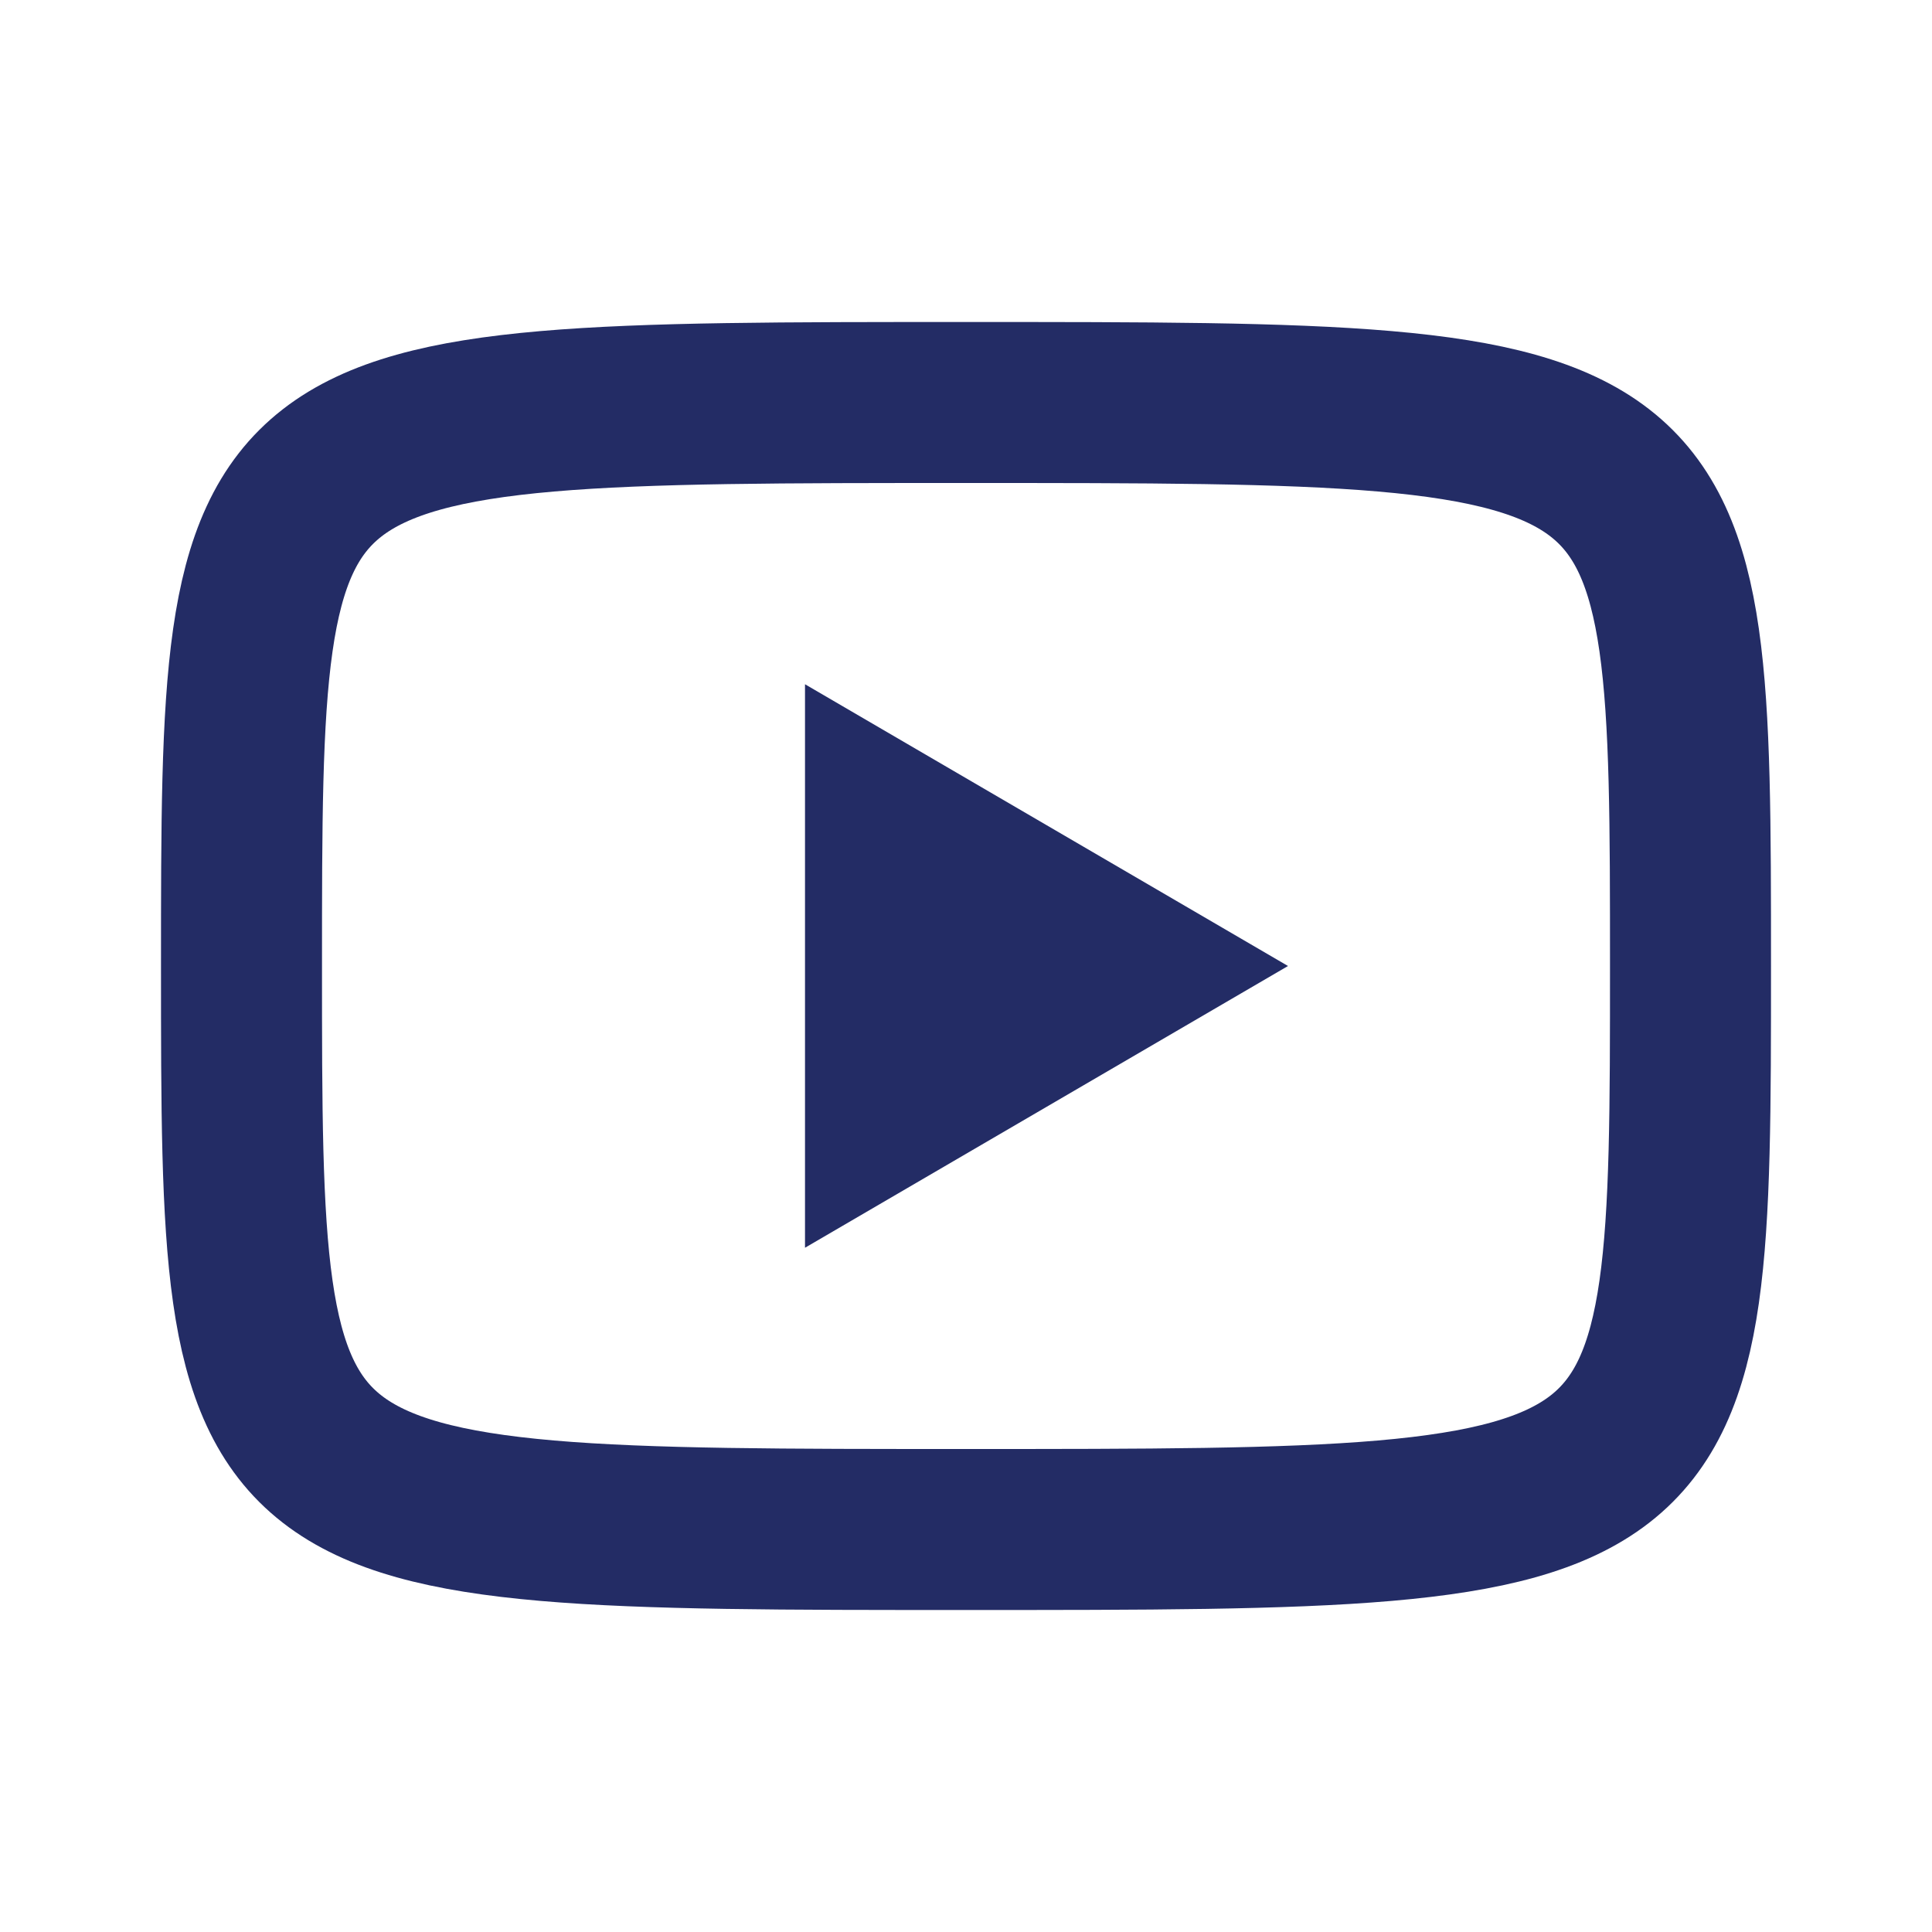
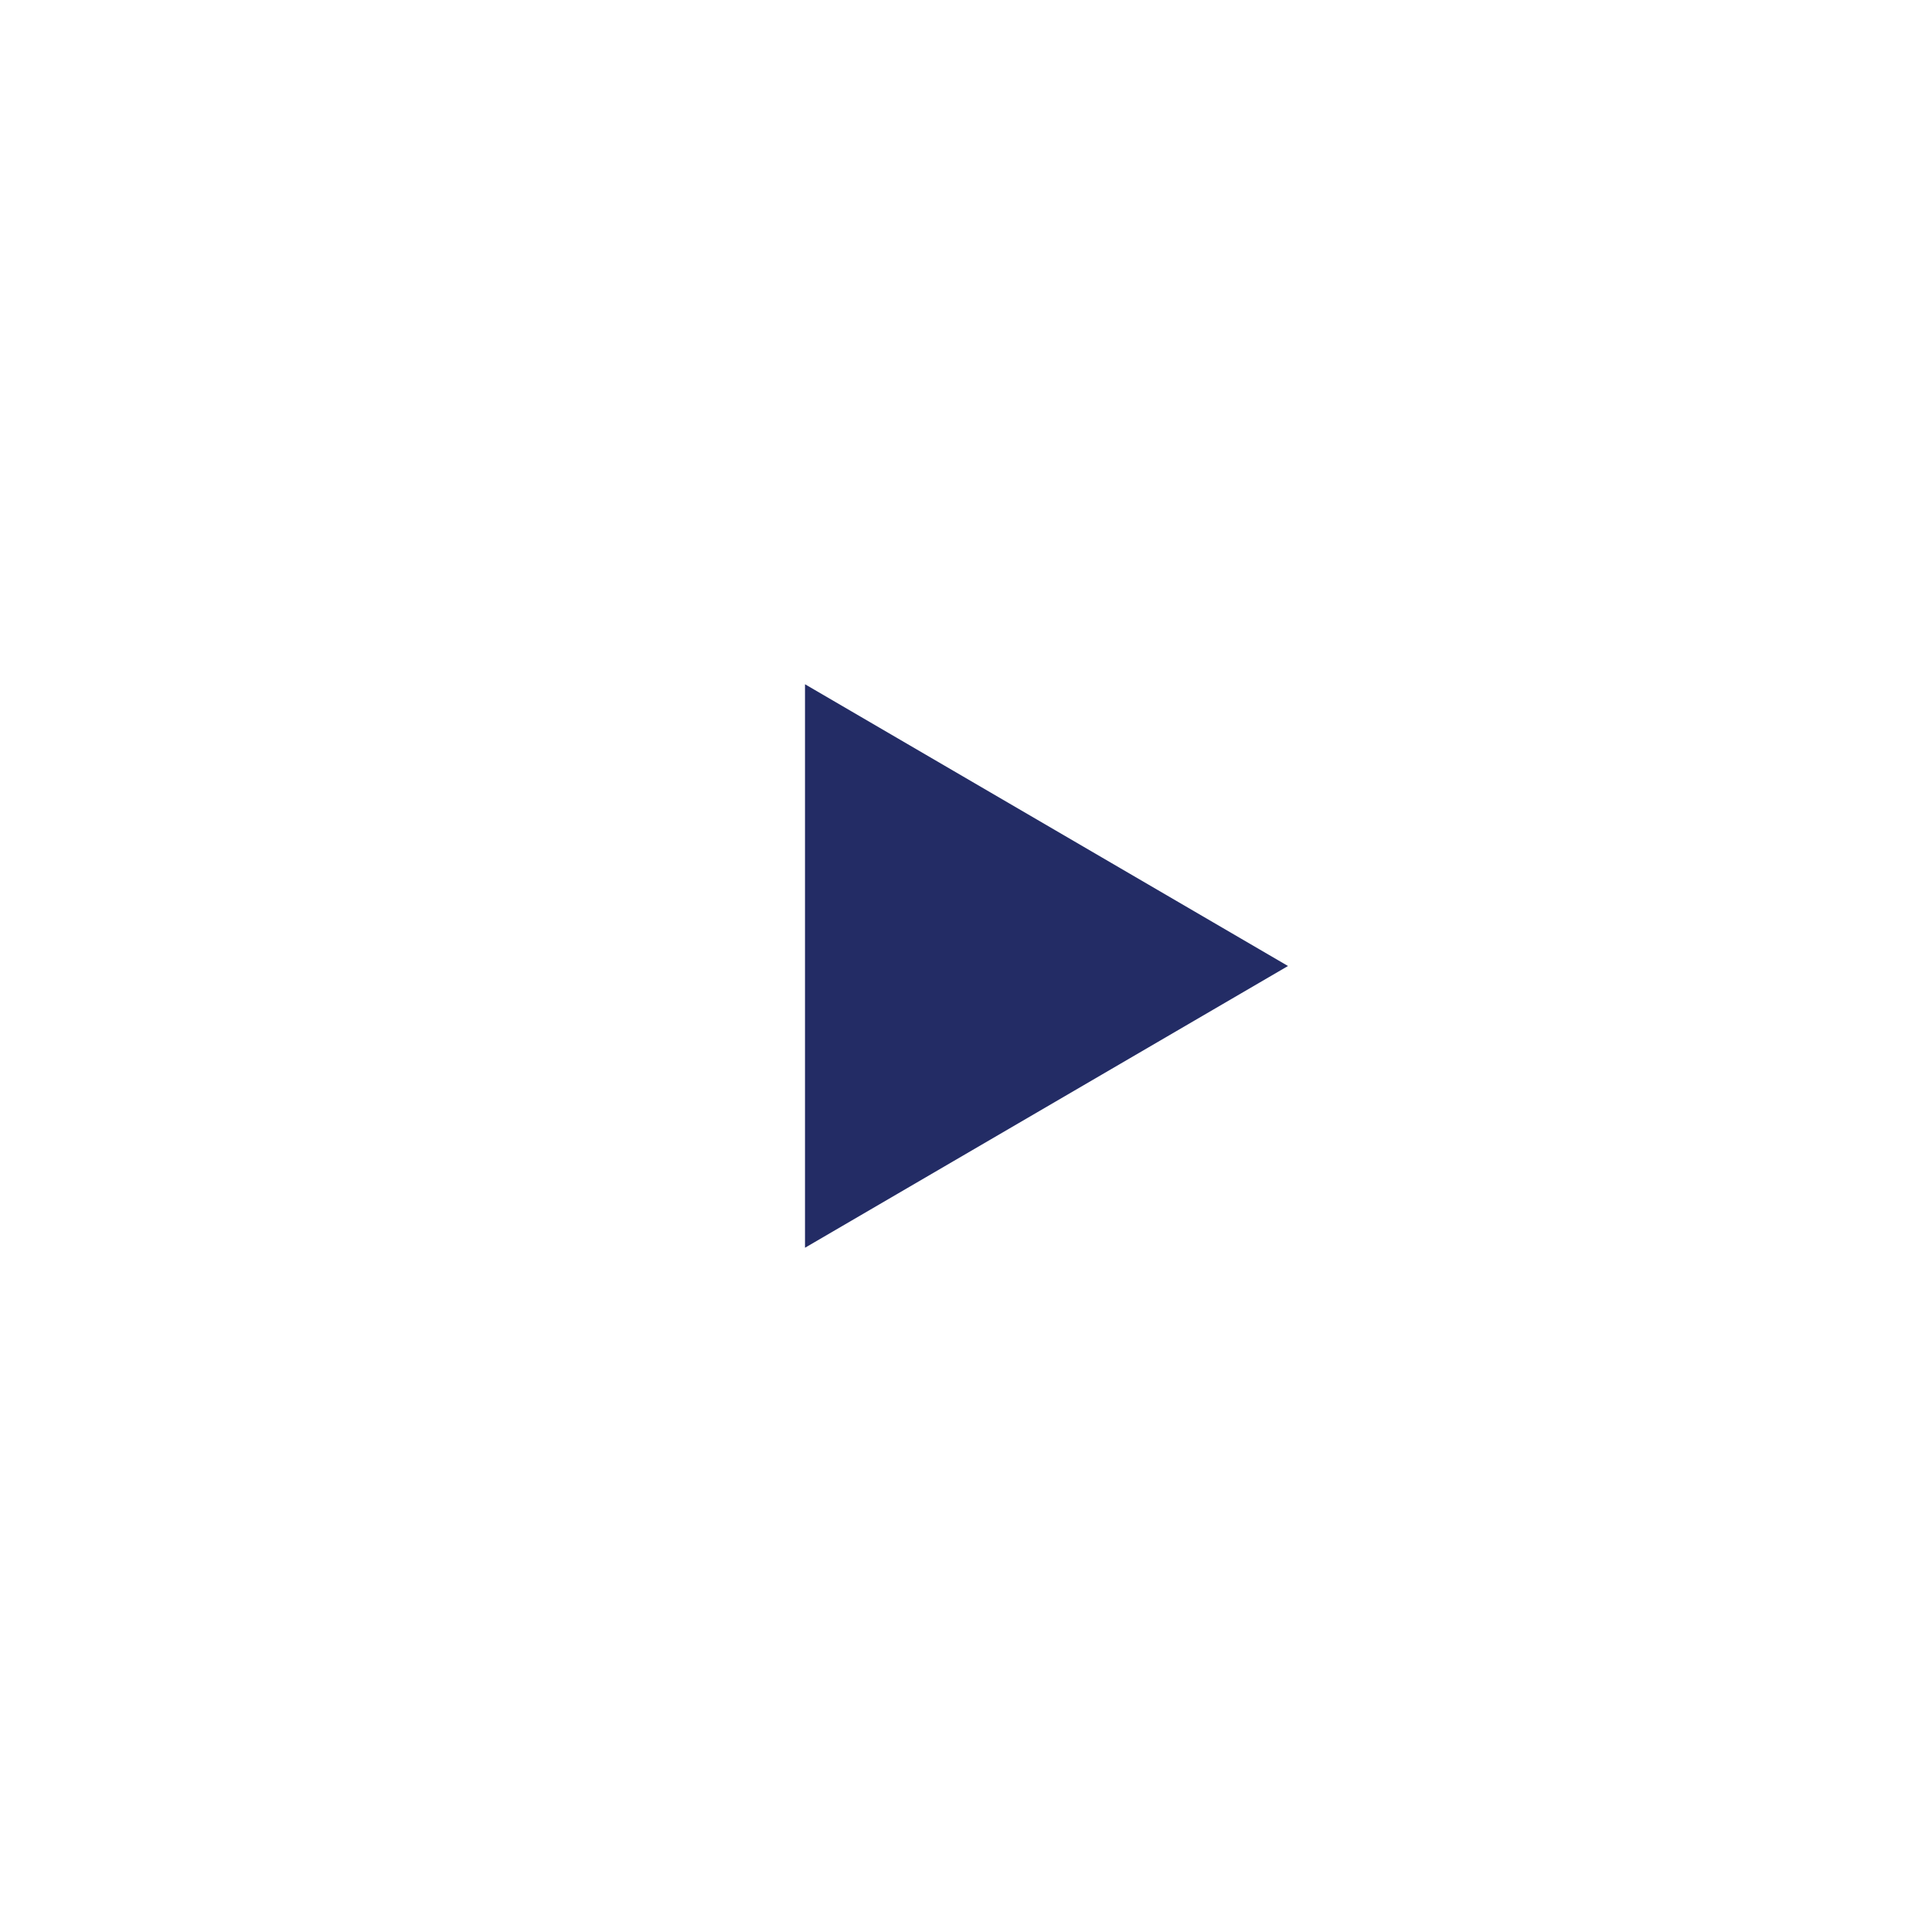
<svg xmlns="http://www.w3.org/2000/svg" width="24" height="24" viewBox="0 0 24 24" fill="none">
  <path d="M10 8.5L16 12L10 15.5V8.5Z" fill="#232C65" />
-   <path d="M12 5C21 5 21 5 21 12C21 19 21 19 12 19C3 19 3 19 3 12C3 5 3 5 12 5Z" stroke="#232C65" stroke-width="2" stroke-linecap="round" stroke-linejoin="round" />
</svg>